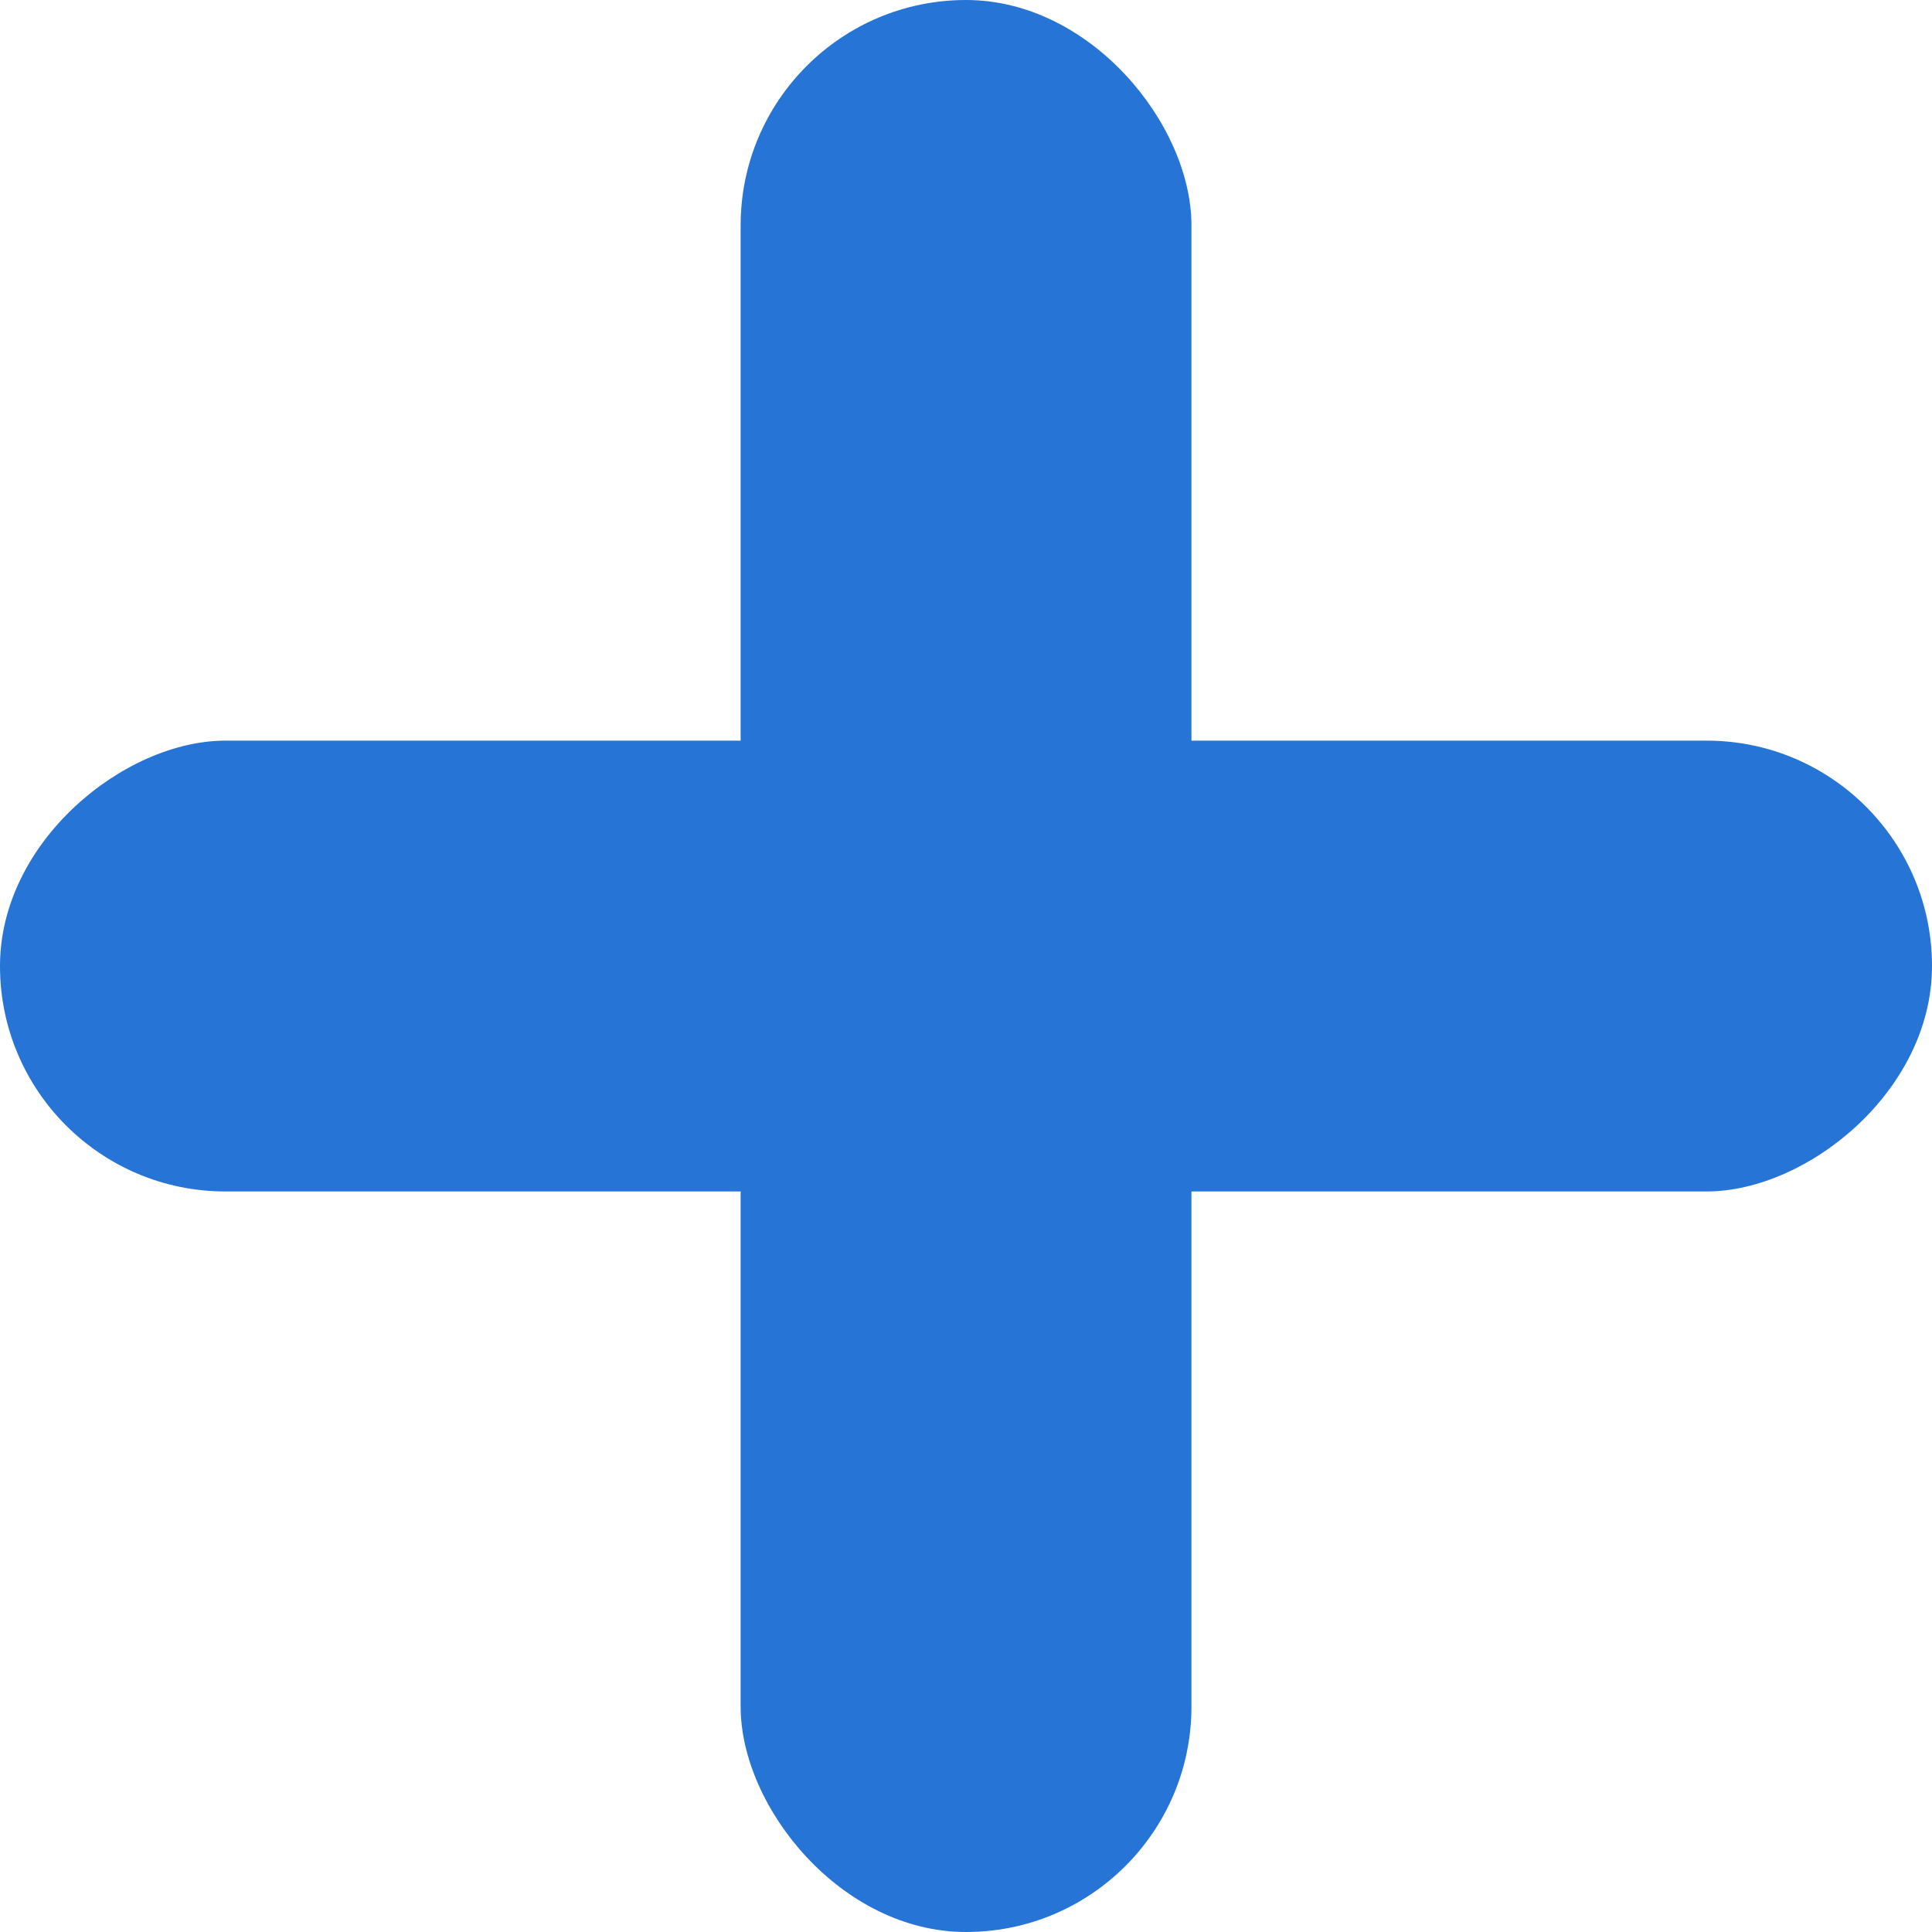
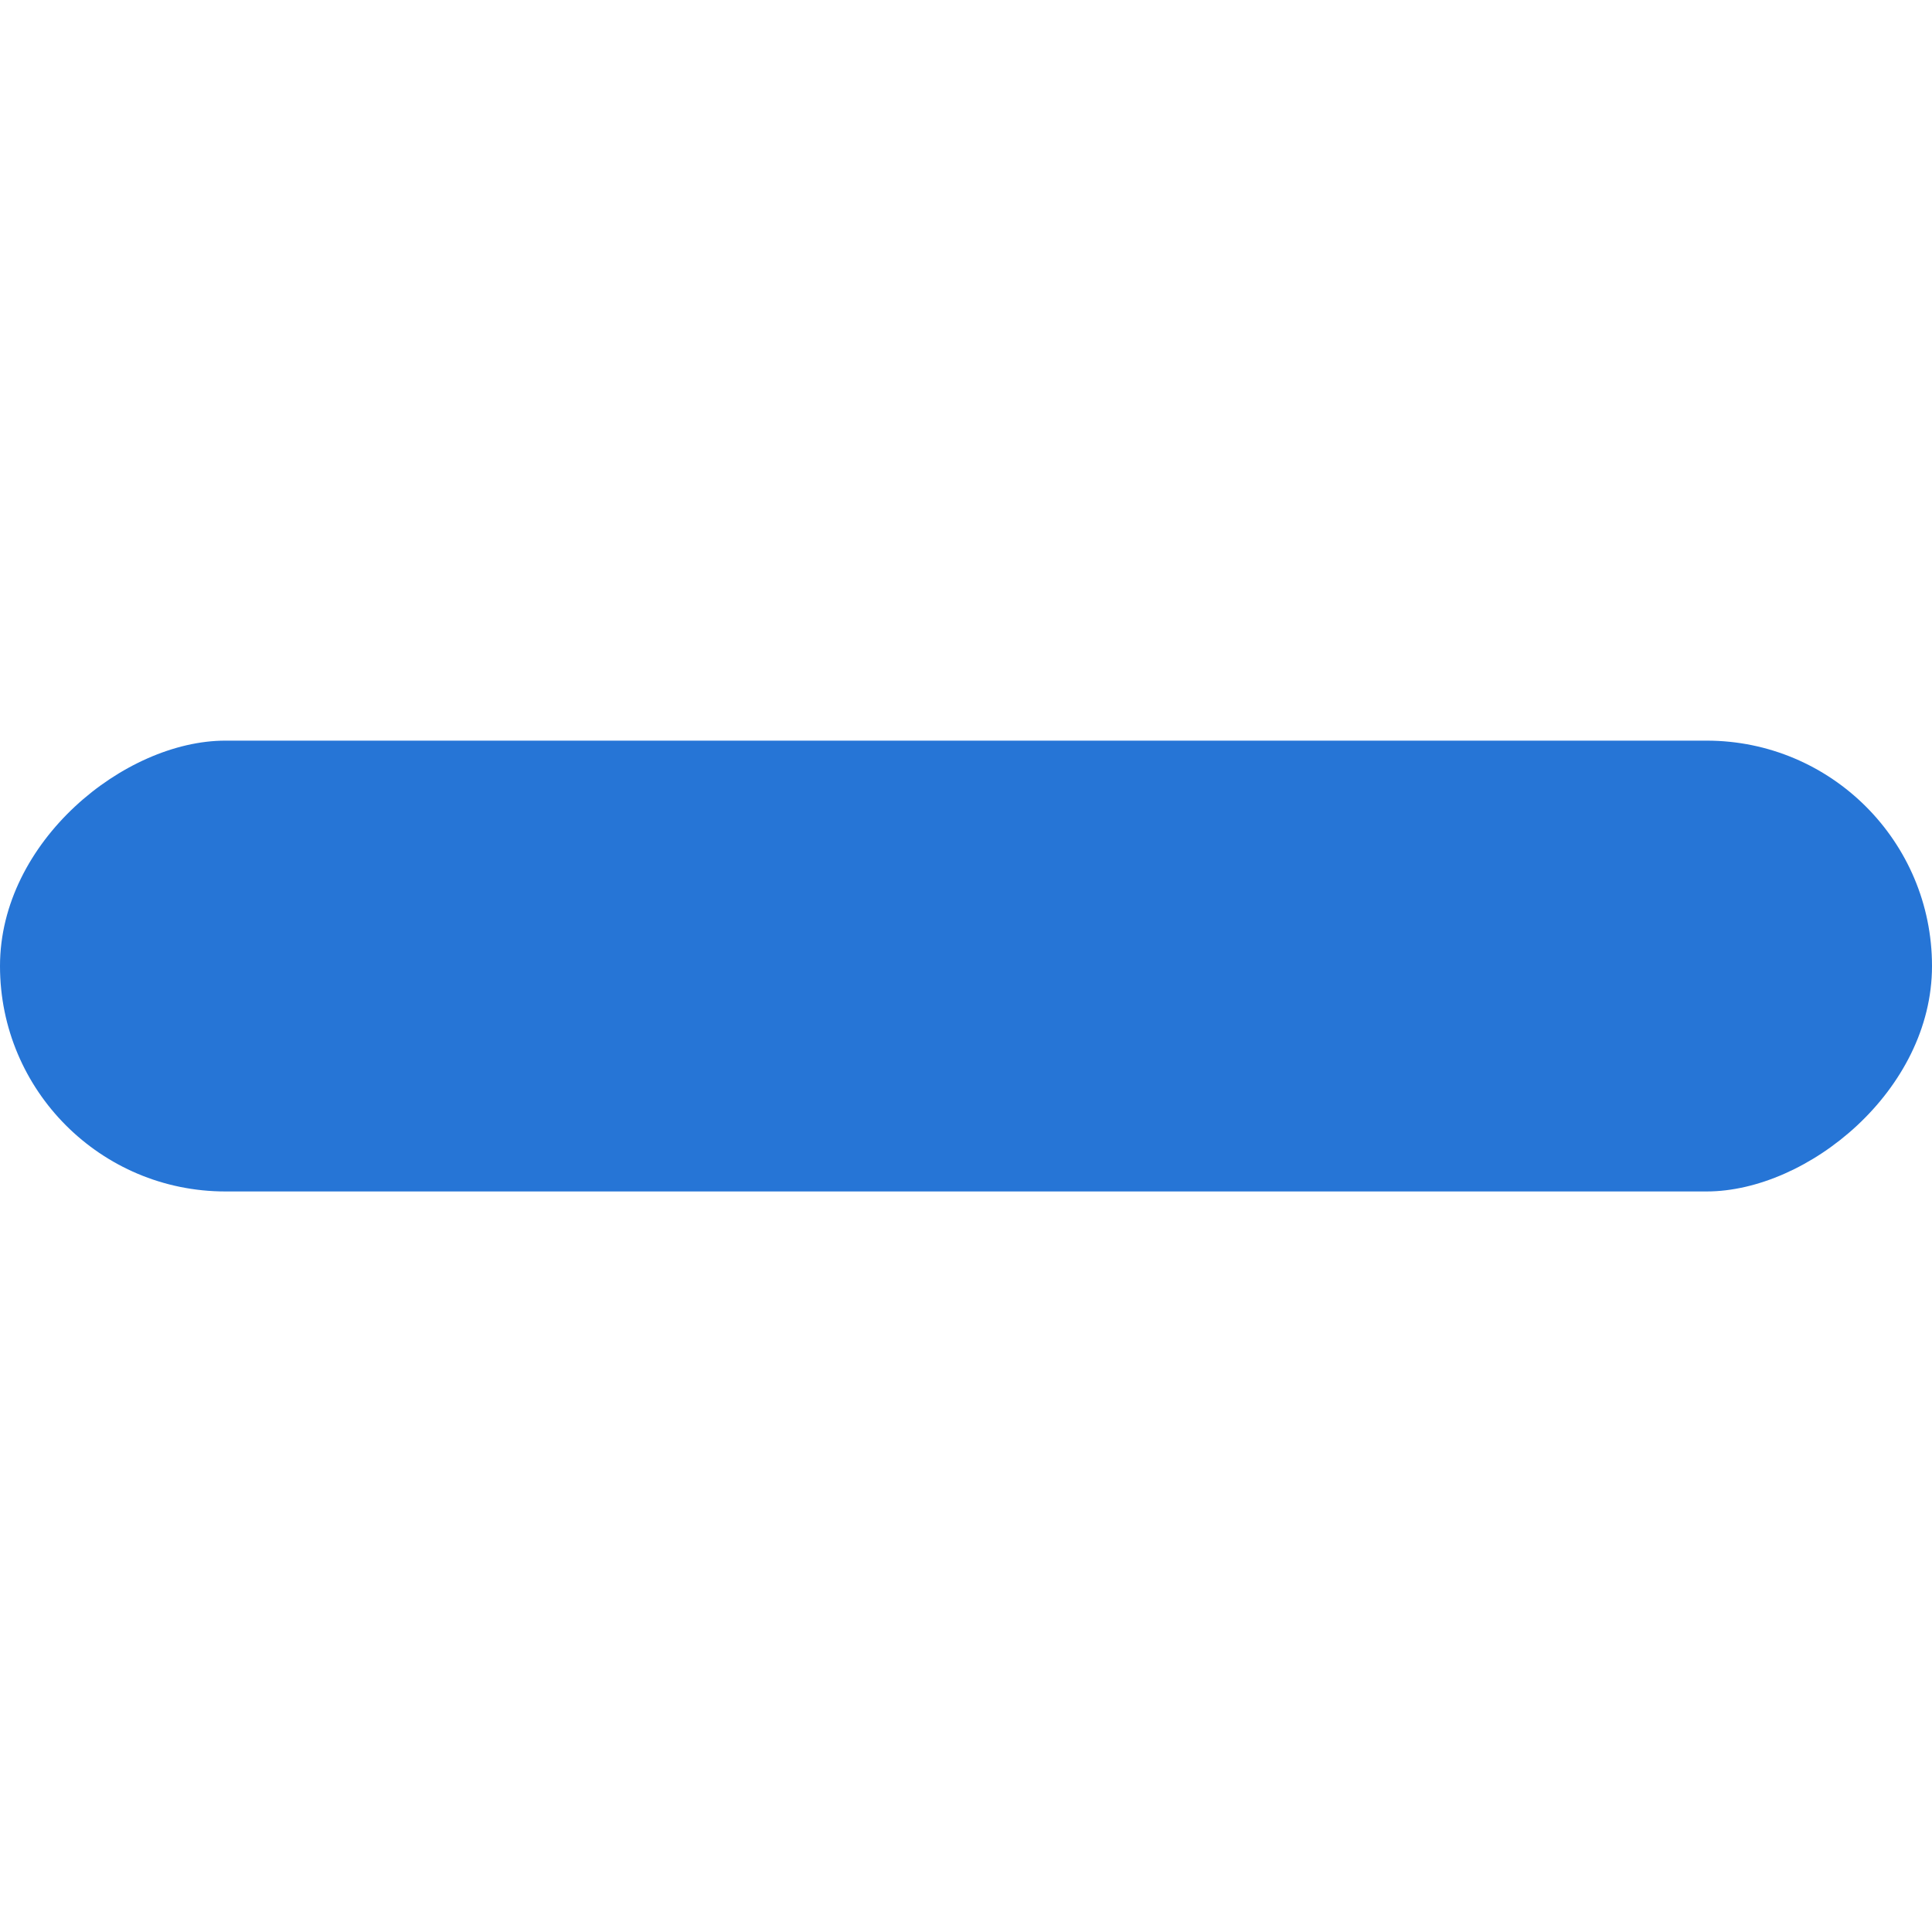
<svg xmlns="http://www.w3.org/2000/svg" width="21.638" height="21.638" viewBox="0 0 21.638 21.638">
-   <rect width="5.049" height="21.638" rx="2.524" transform="translate(8.295)" fill="#2675d6" />
  <rect width="5.049" height="21.638" rx="2.524" transform="translate(21.638 8.295) rotate(90)" fill="#2675d6" />
</svg>